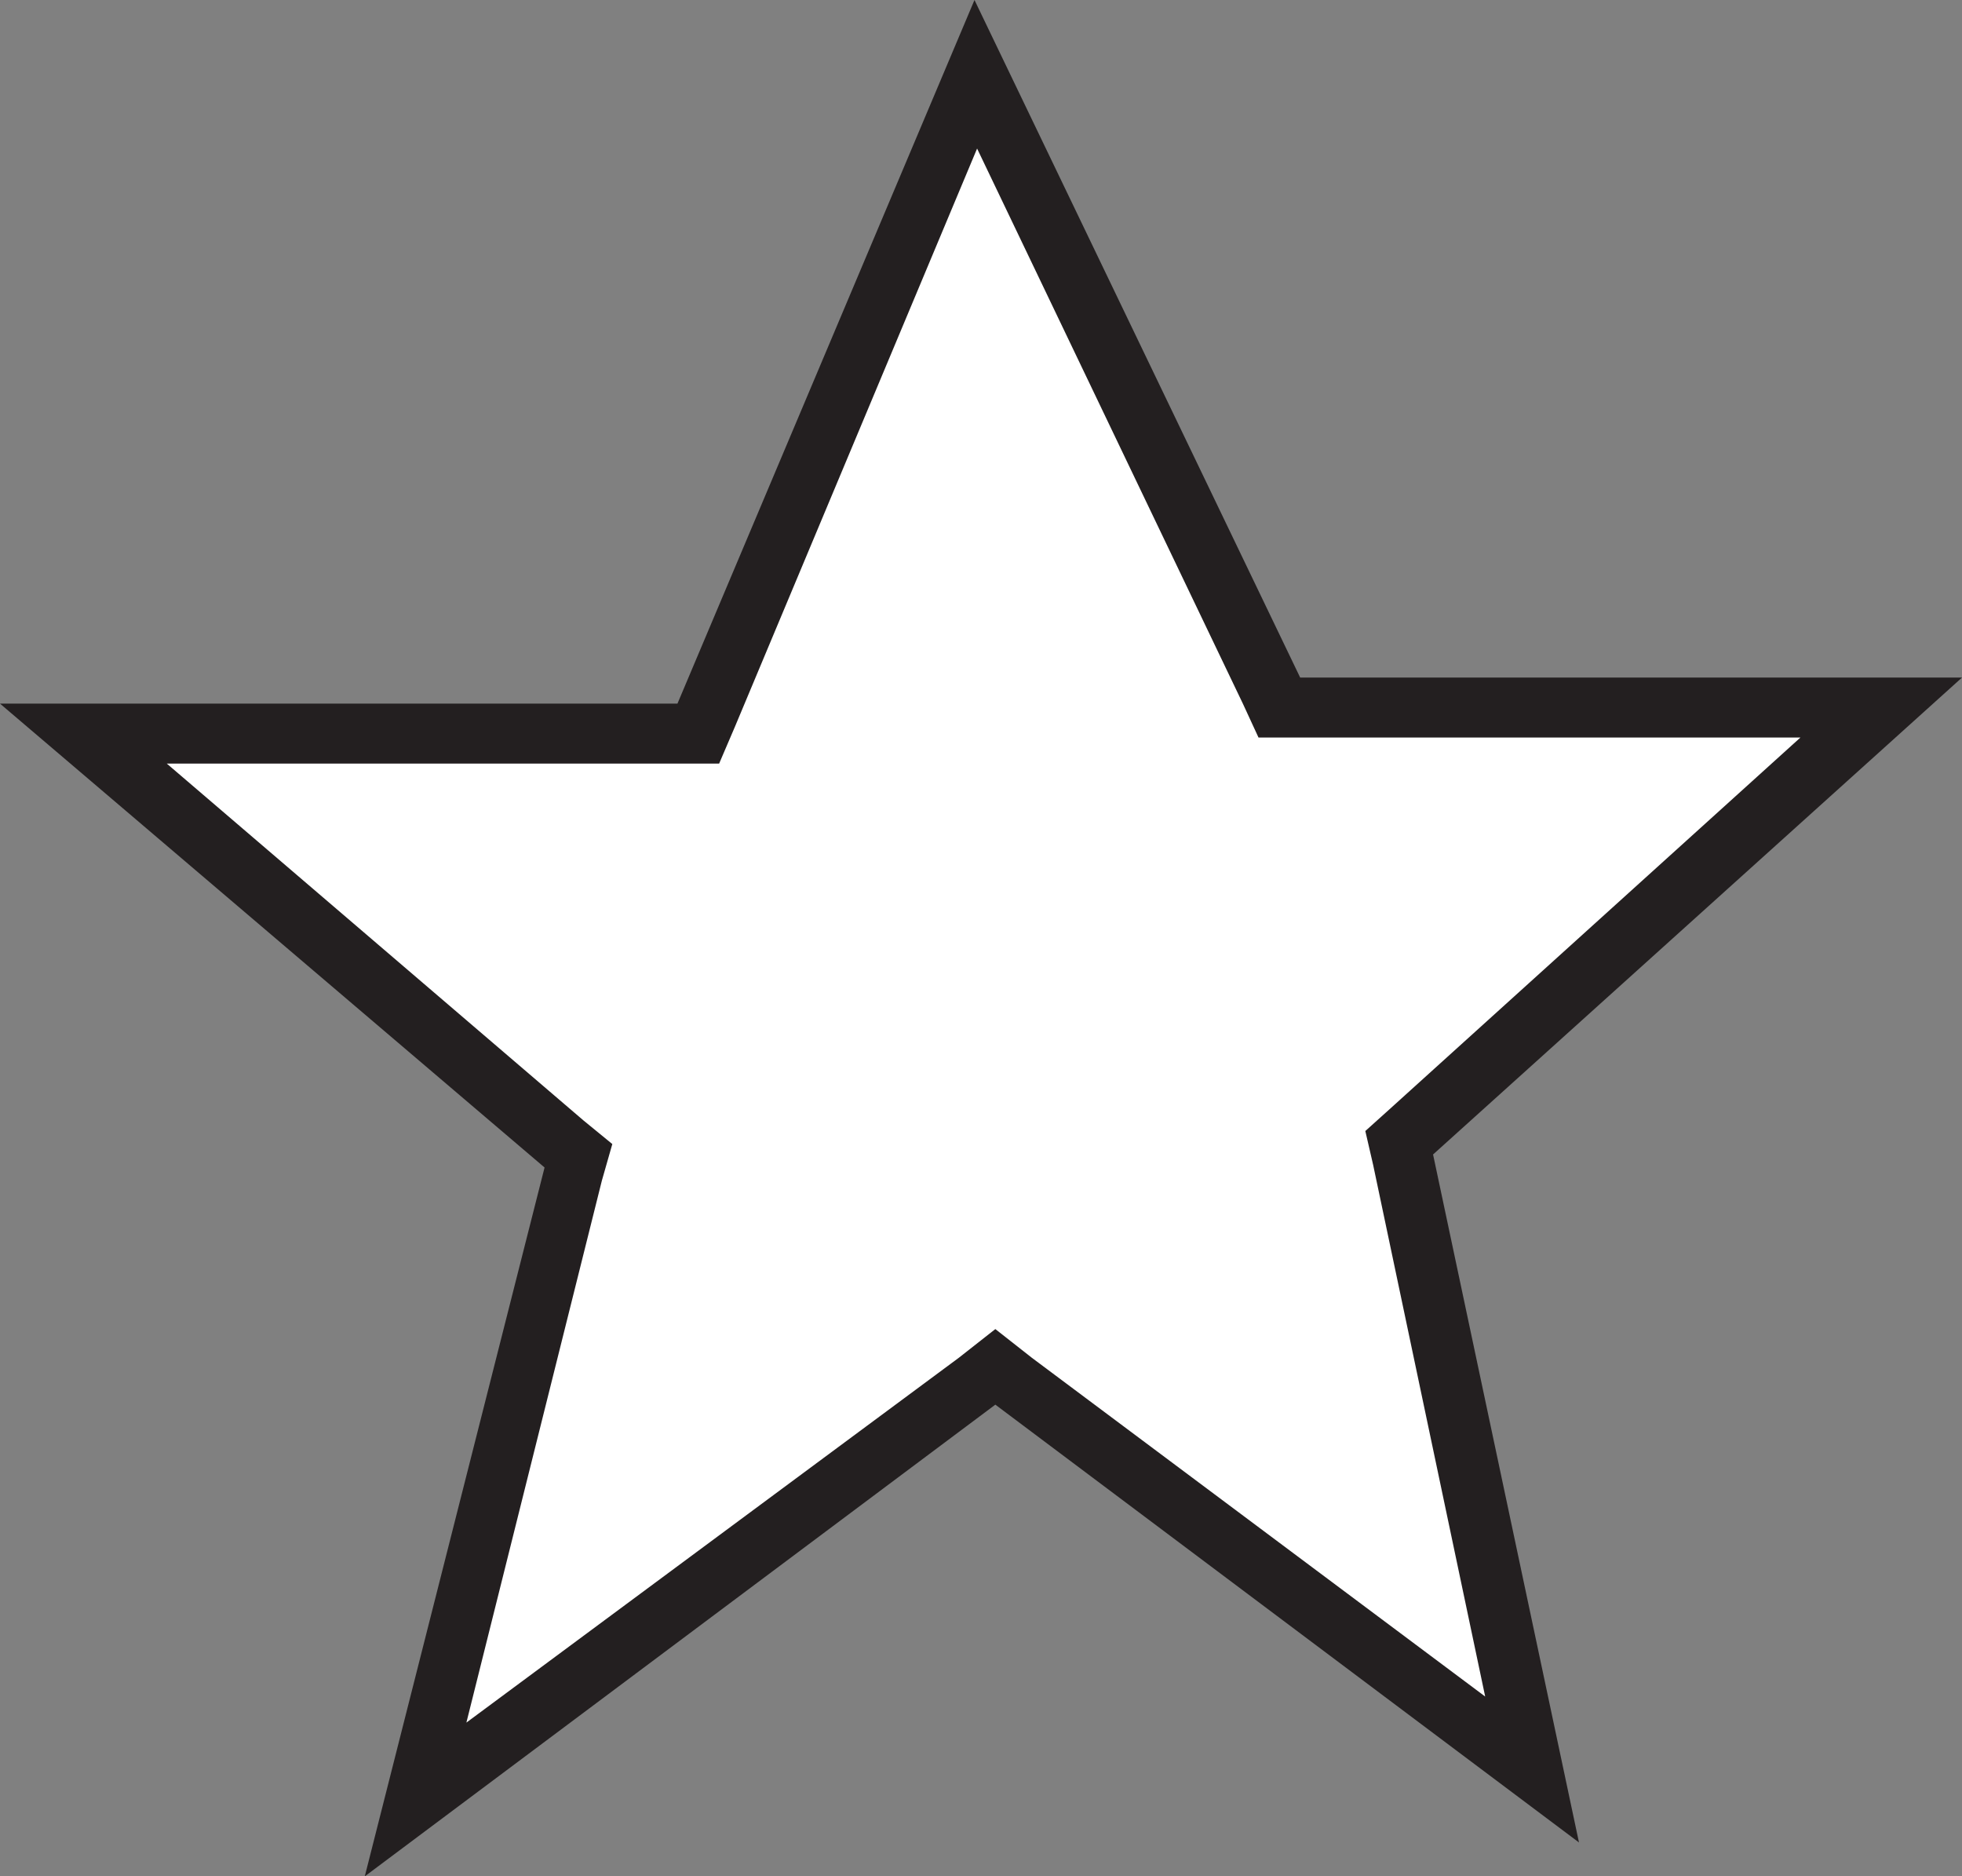
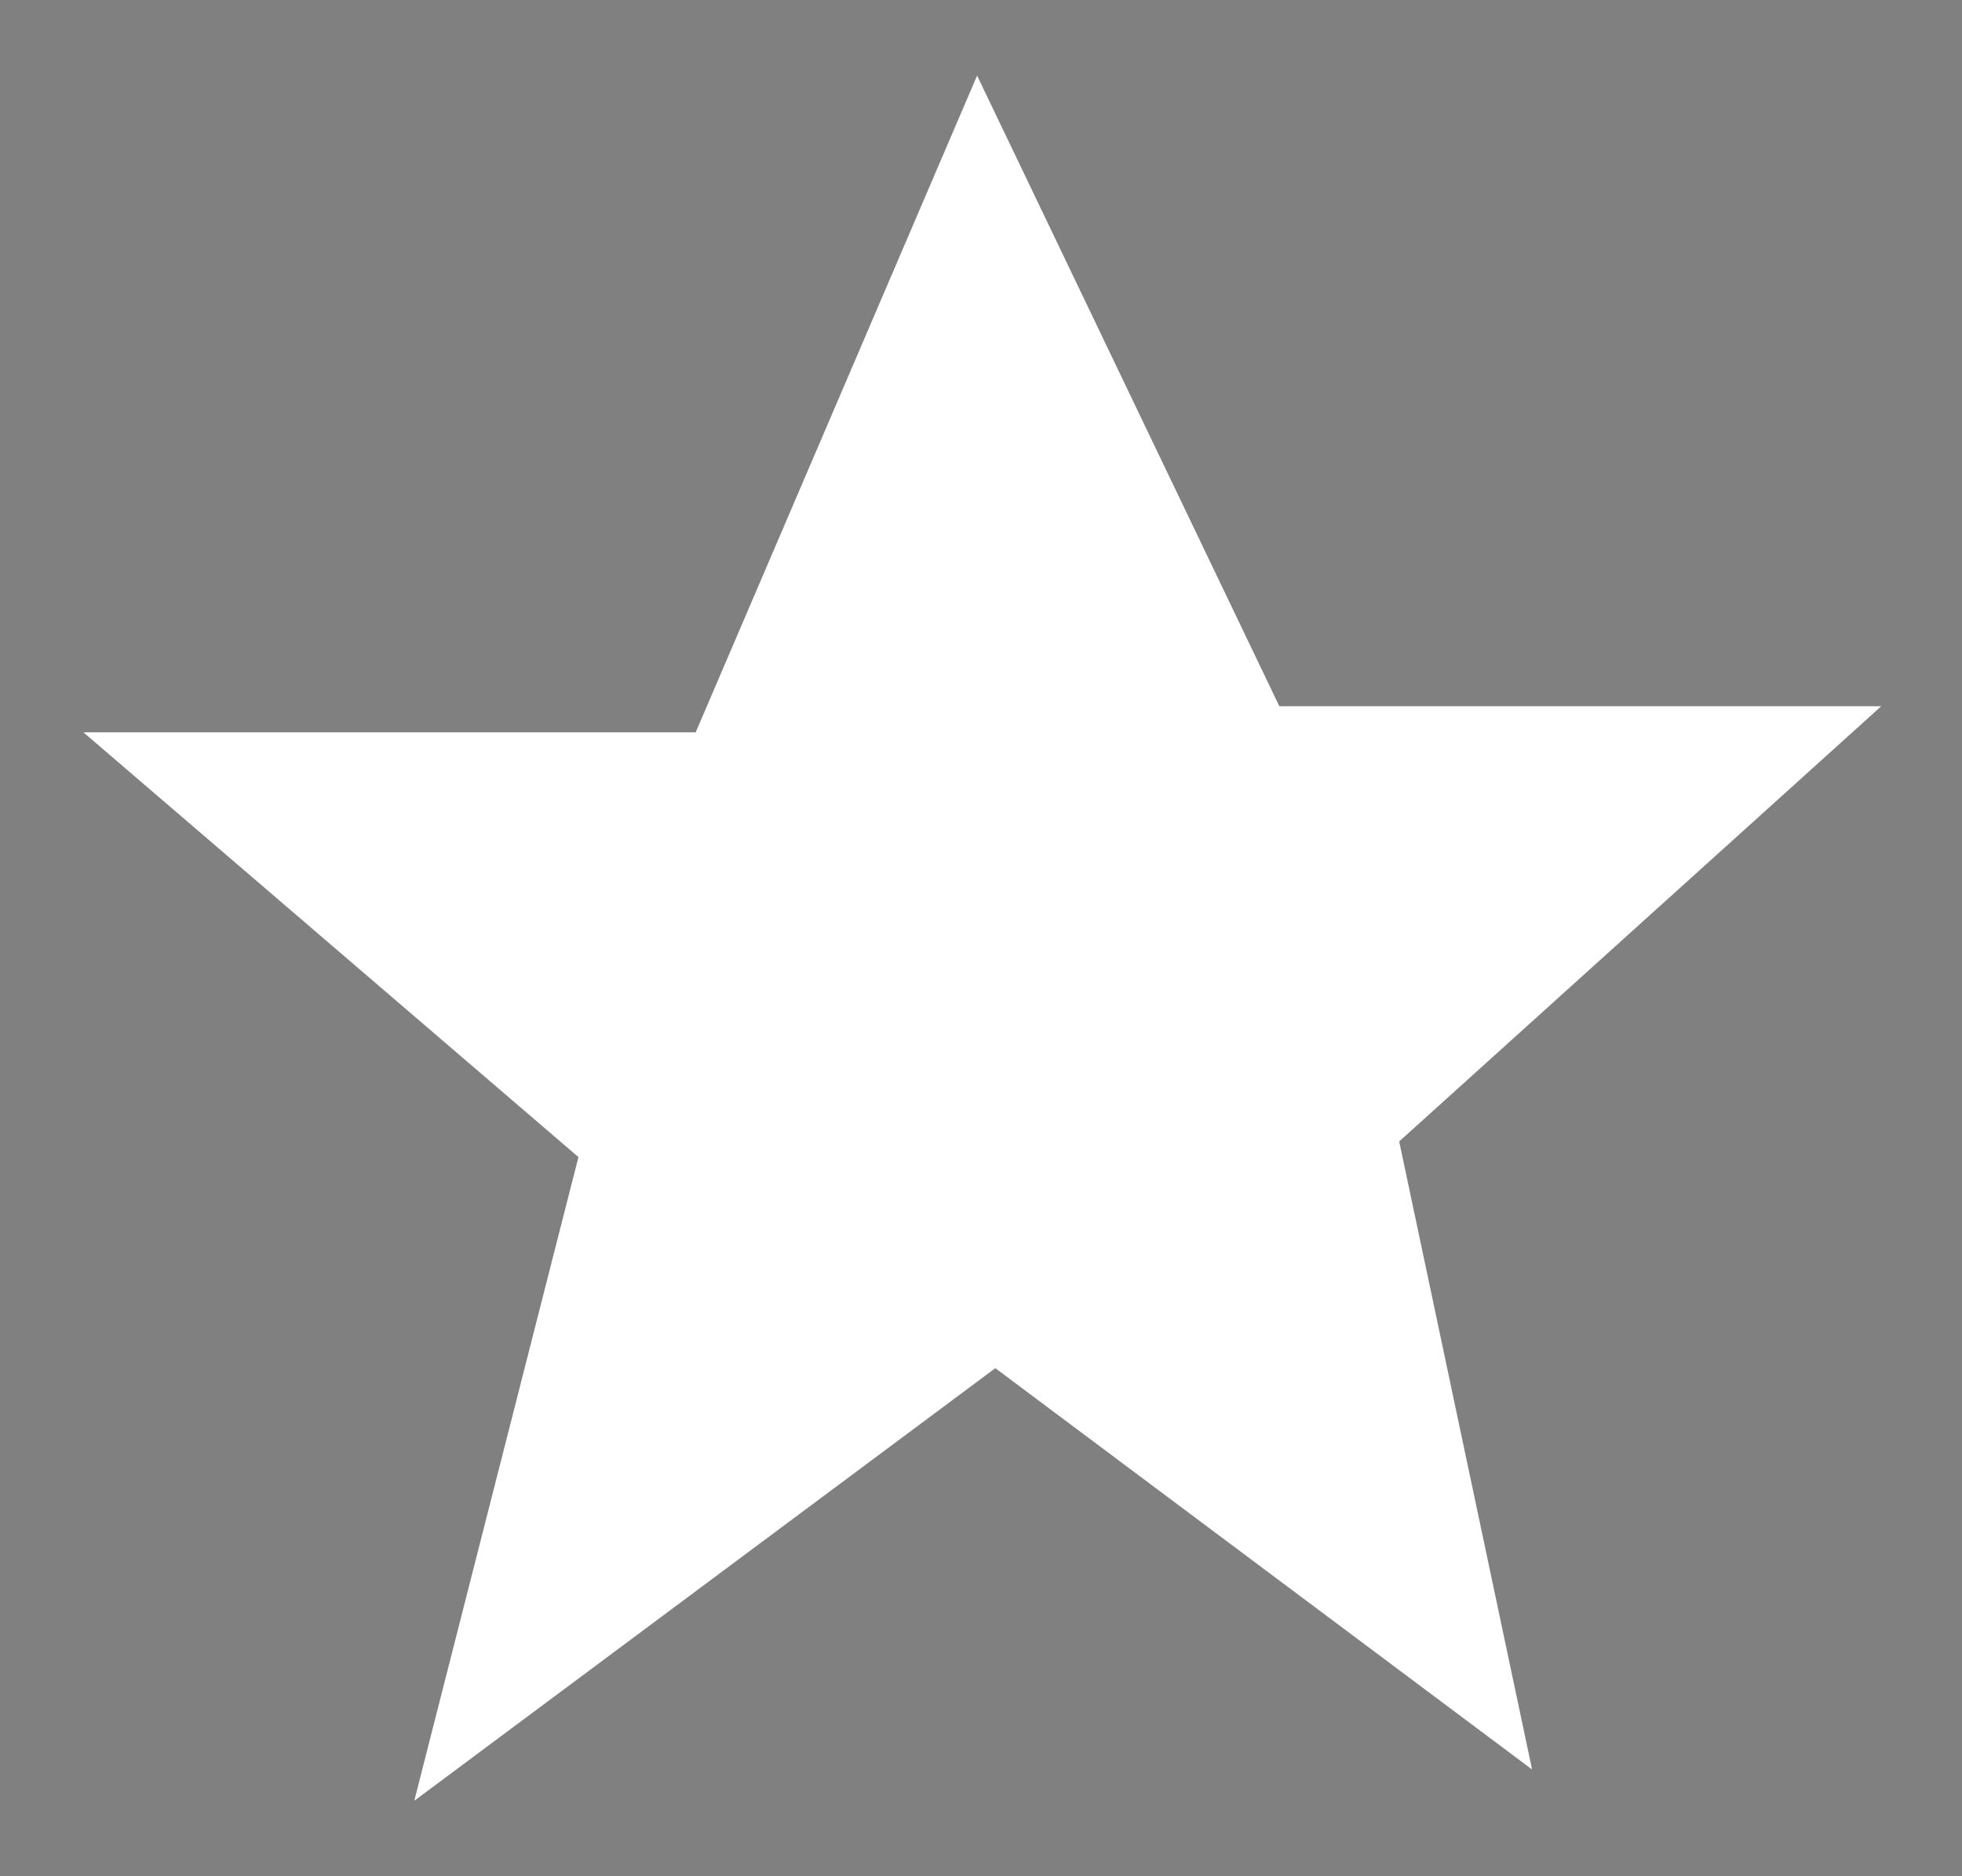
<svg xmlns="http://www.w3.org/2000/svg" version="1.1" id="Layer_2" x="0px" y="0px" width="75.3px" height="72px" viewBox="0 0 75.3 72" style="enable-background:new 0 0 75.3 72;" xml:space="preserve">
  <rect x="0" y="0" width="75.3" height="72" fill="#808080" stroke="none" />
  <style type="text/css">
	.st0{fill:#FFFFFF;}
	.st1{fill:#231F20;}
</style>
  <g>
    <polygon class="st0" points="22.2,44.4 3.2,28.1 26.7,28.1 37.5,2.9 49.1,27.1 72.2,27.1 53.7,43.8 58.8,67.9 38.2,52.5 15.9,69.1     " />
-     <path class="st1" d="M37.5,5.7L47.7,27l0.6,1.3h1.5h19.3L53.4,42.5l-1,0.9l0.3,1.3L57,65.1l-17.4-13L38.2,51l-1.4,1.1L17.9,66.1   l5.2-20.8l0.4-1.4L22.4,43l-16-13.7H26h1.6l0.6-1.4L37.5,5.7 M37.4,0L26,27H0l20.9,17.8L14,72l24.2-18.1l22.4,16.8L55,44.3L75.3,26   H49.9L37.4,0L37.4,0z" />
  </g>
</svg>